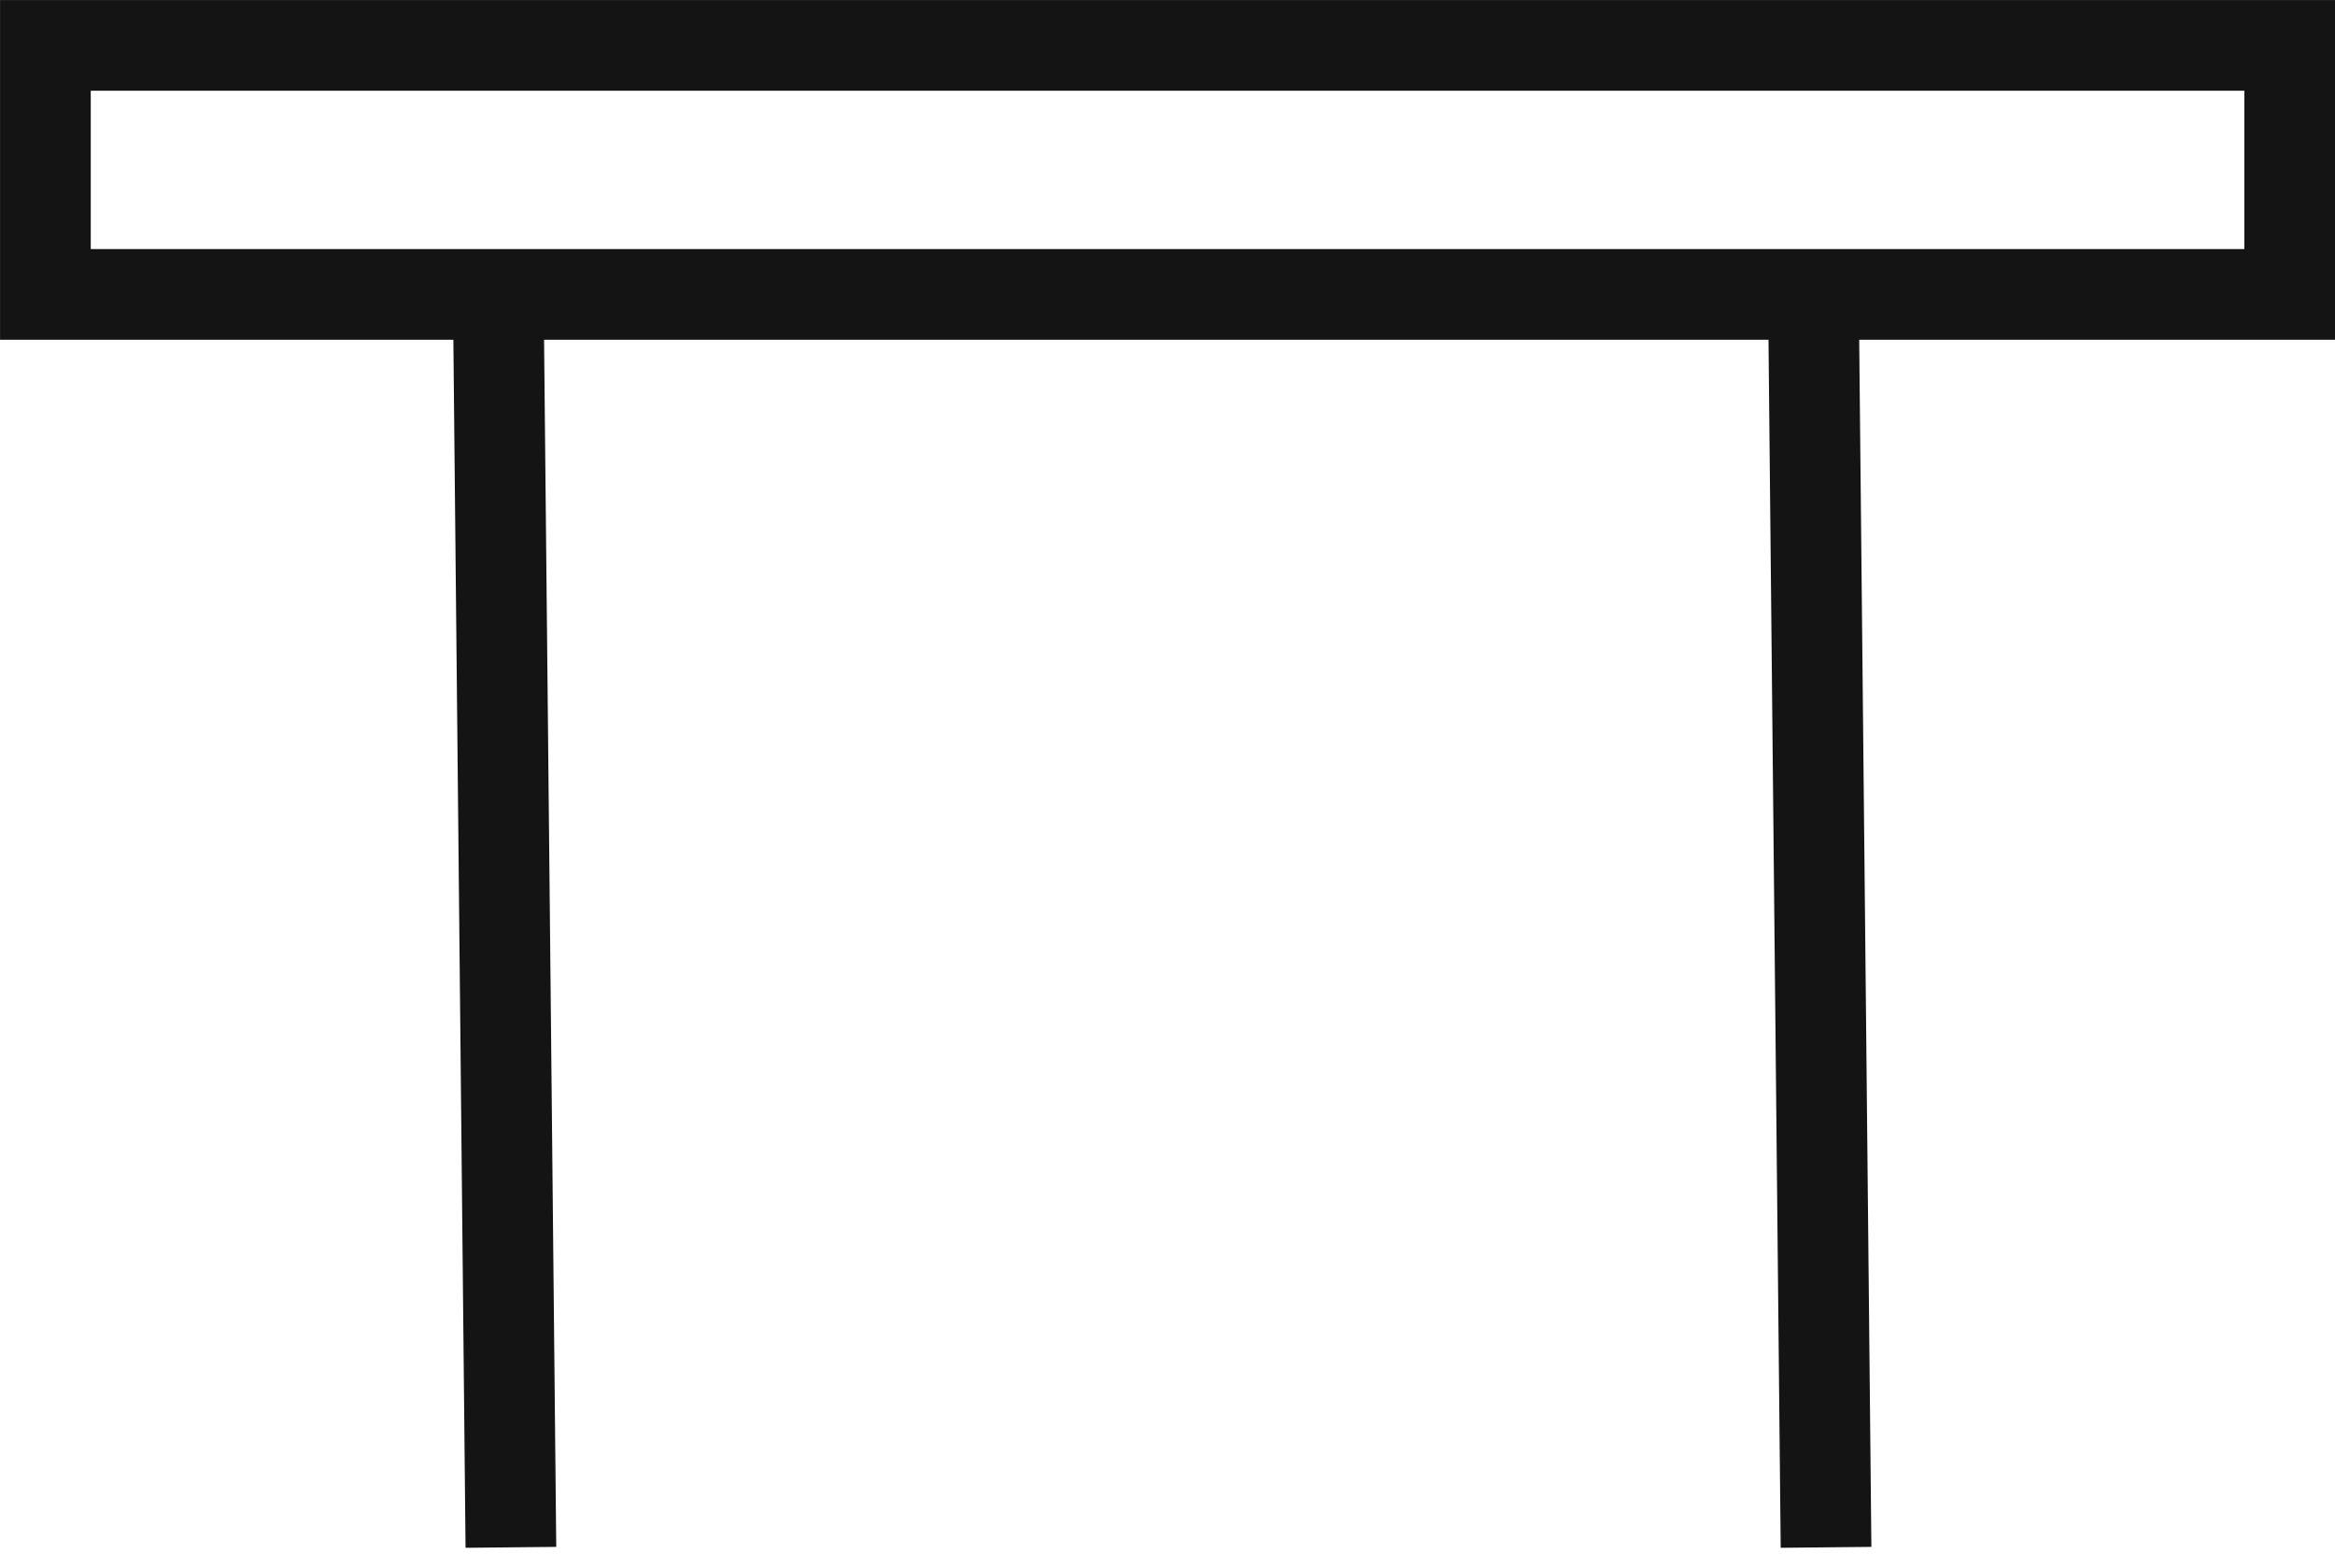
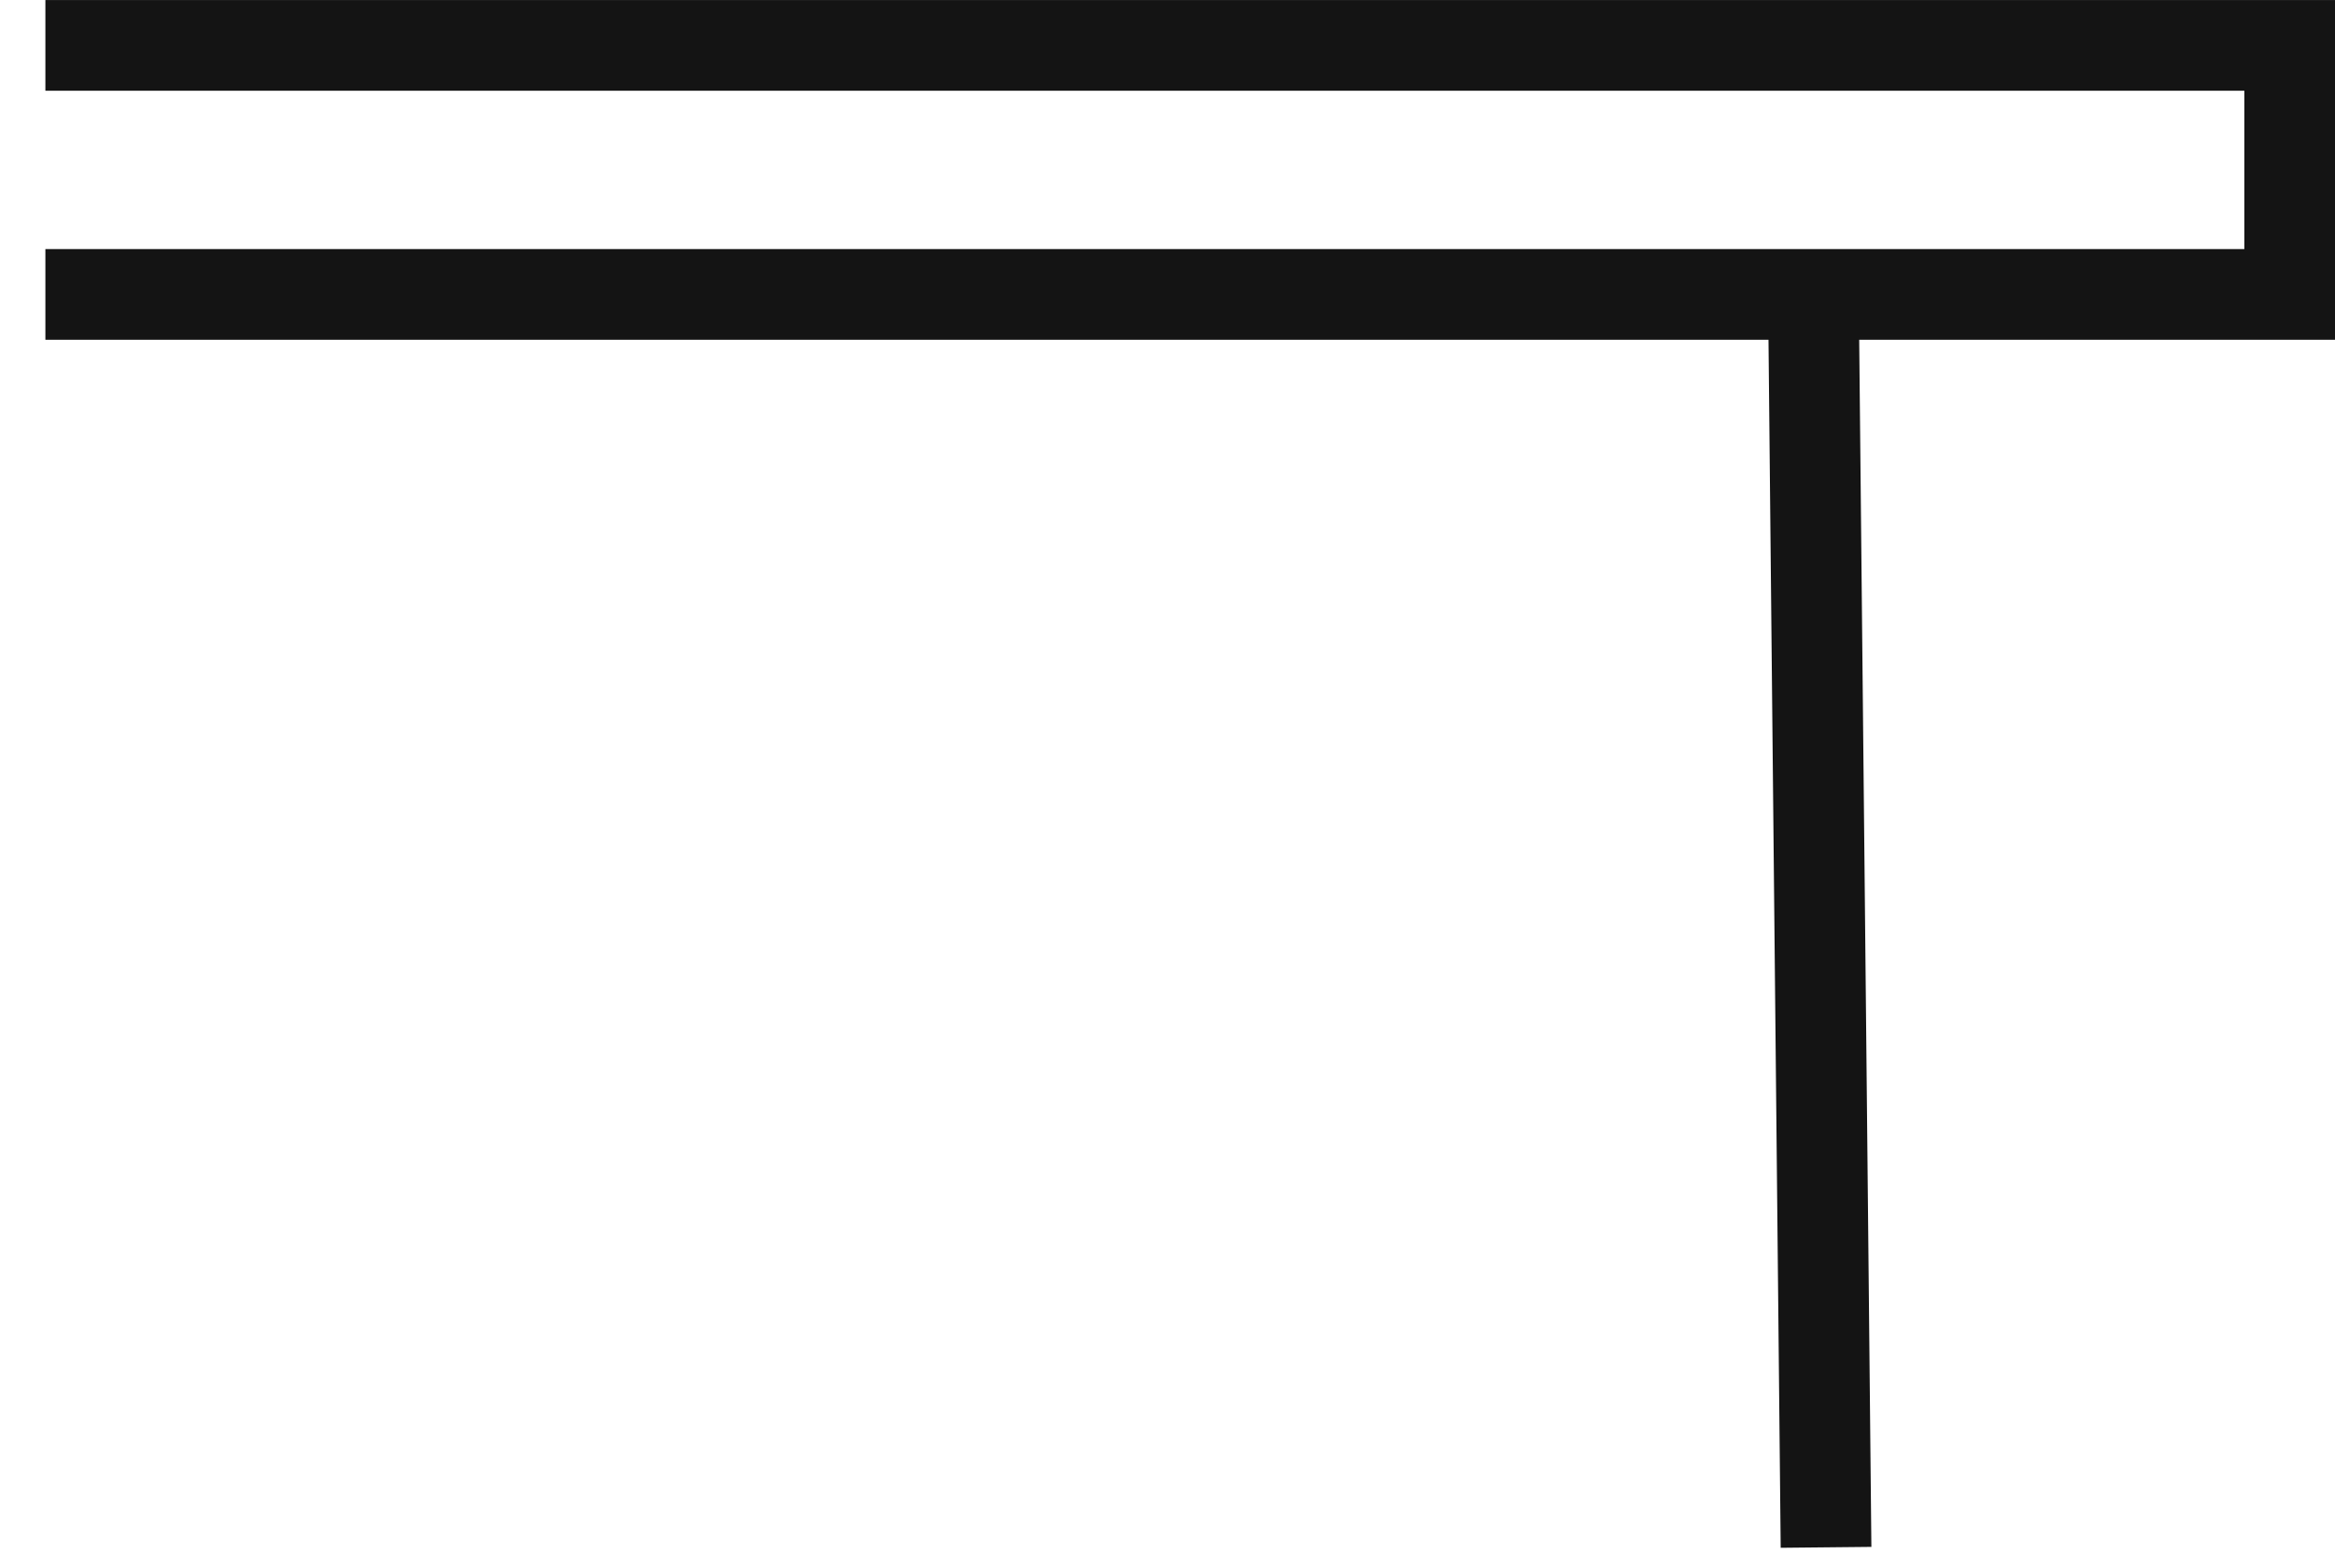
<svg xmlns="http://www.w3.org/2000/svg" width="51.489" height="34.584" viewBox="0 0 51.489 34.584">
  <g id="Bureau" transform="translate(-740.69 -1907.057)">
    <g id="_1" data-name="1" transform="translate(762.469 1915.017)">
-       <path id="Tracé_39" data-name="Tracé 39" d="M2372.917,873.469h49.489v5.492h-49.489Z" transform="translate(-2393.695 -880.428)" fill="none" stroke="#141414" stroke-width="2" />
+       <path id="Tracé_39" data-name="Tracé 39" d="M2372.917,873.469h49.489v5.492h-49.489" transform="translate(-2393.695 -880.428)" fill="none" stroke="#141414" stroke-width="2" />
      <path id="Tracé_41" data-name="Tracé 41" d="M0,0,26.878,6.414" transform="translate(18.208 -1.467) rotate(76)" fill="none" stroke="#141414" stroke-width="2" />
-       <path id="Tracé_179" data-name="Tracé 179" d="M0,0,26.878,6.414" transform="translate(-10.792 -1.467) rotate(76)" fill="none" stroke="#141414" stroke-width="2" />
    </g>
  </g>
</svg>